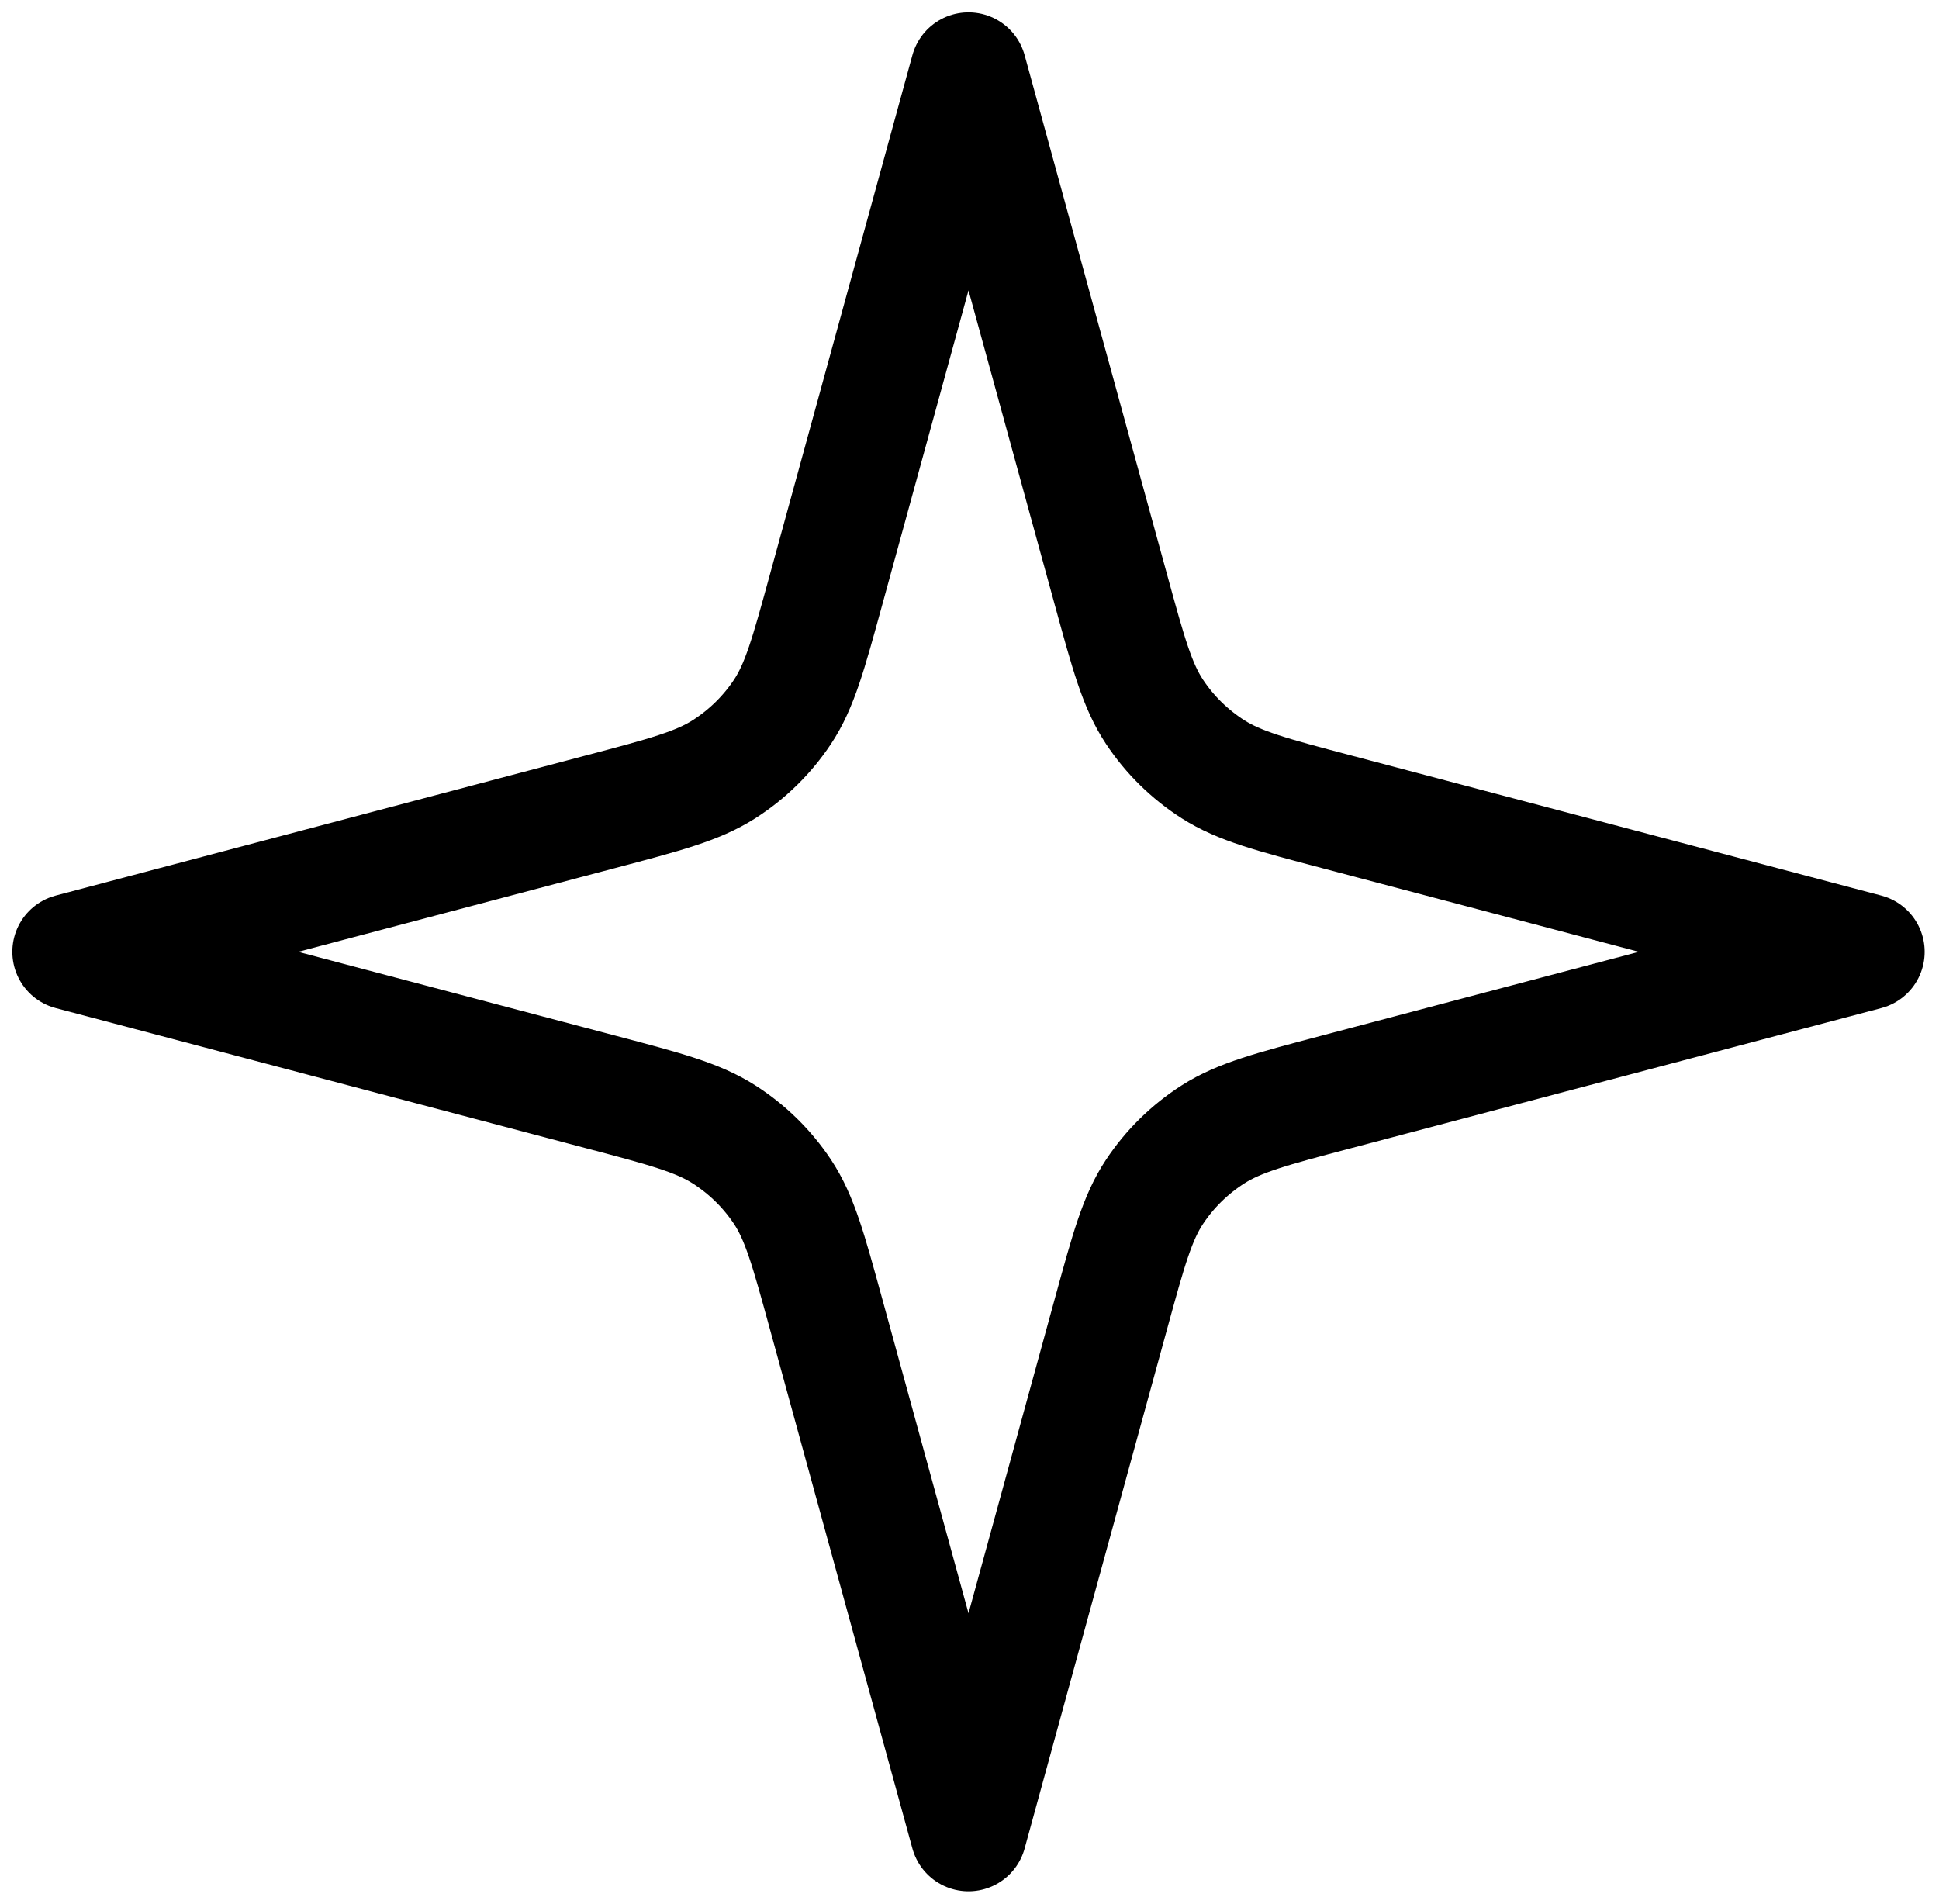
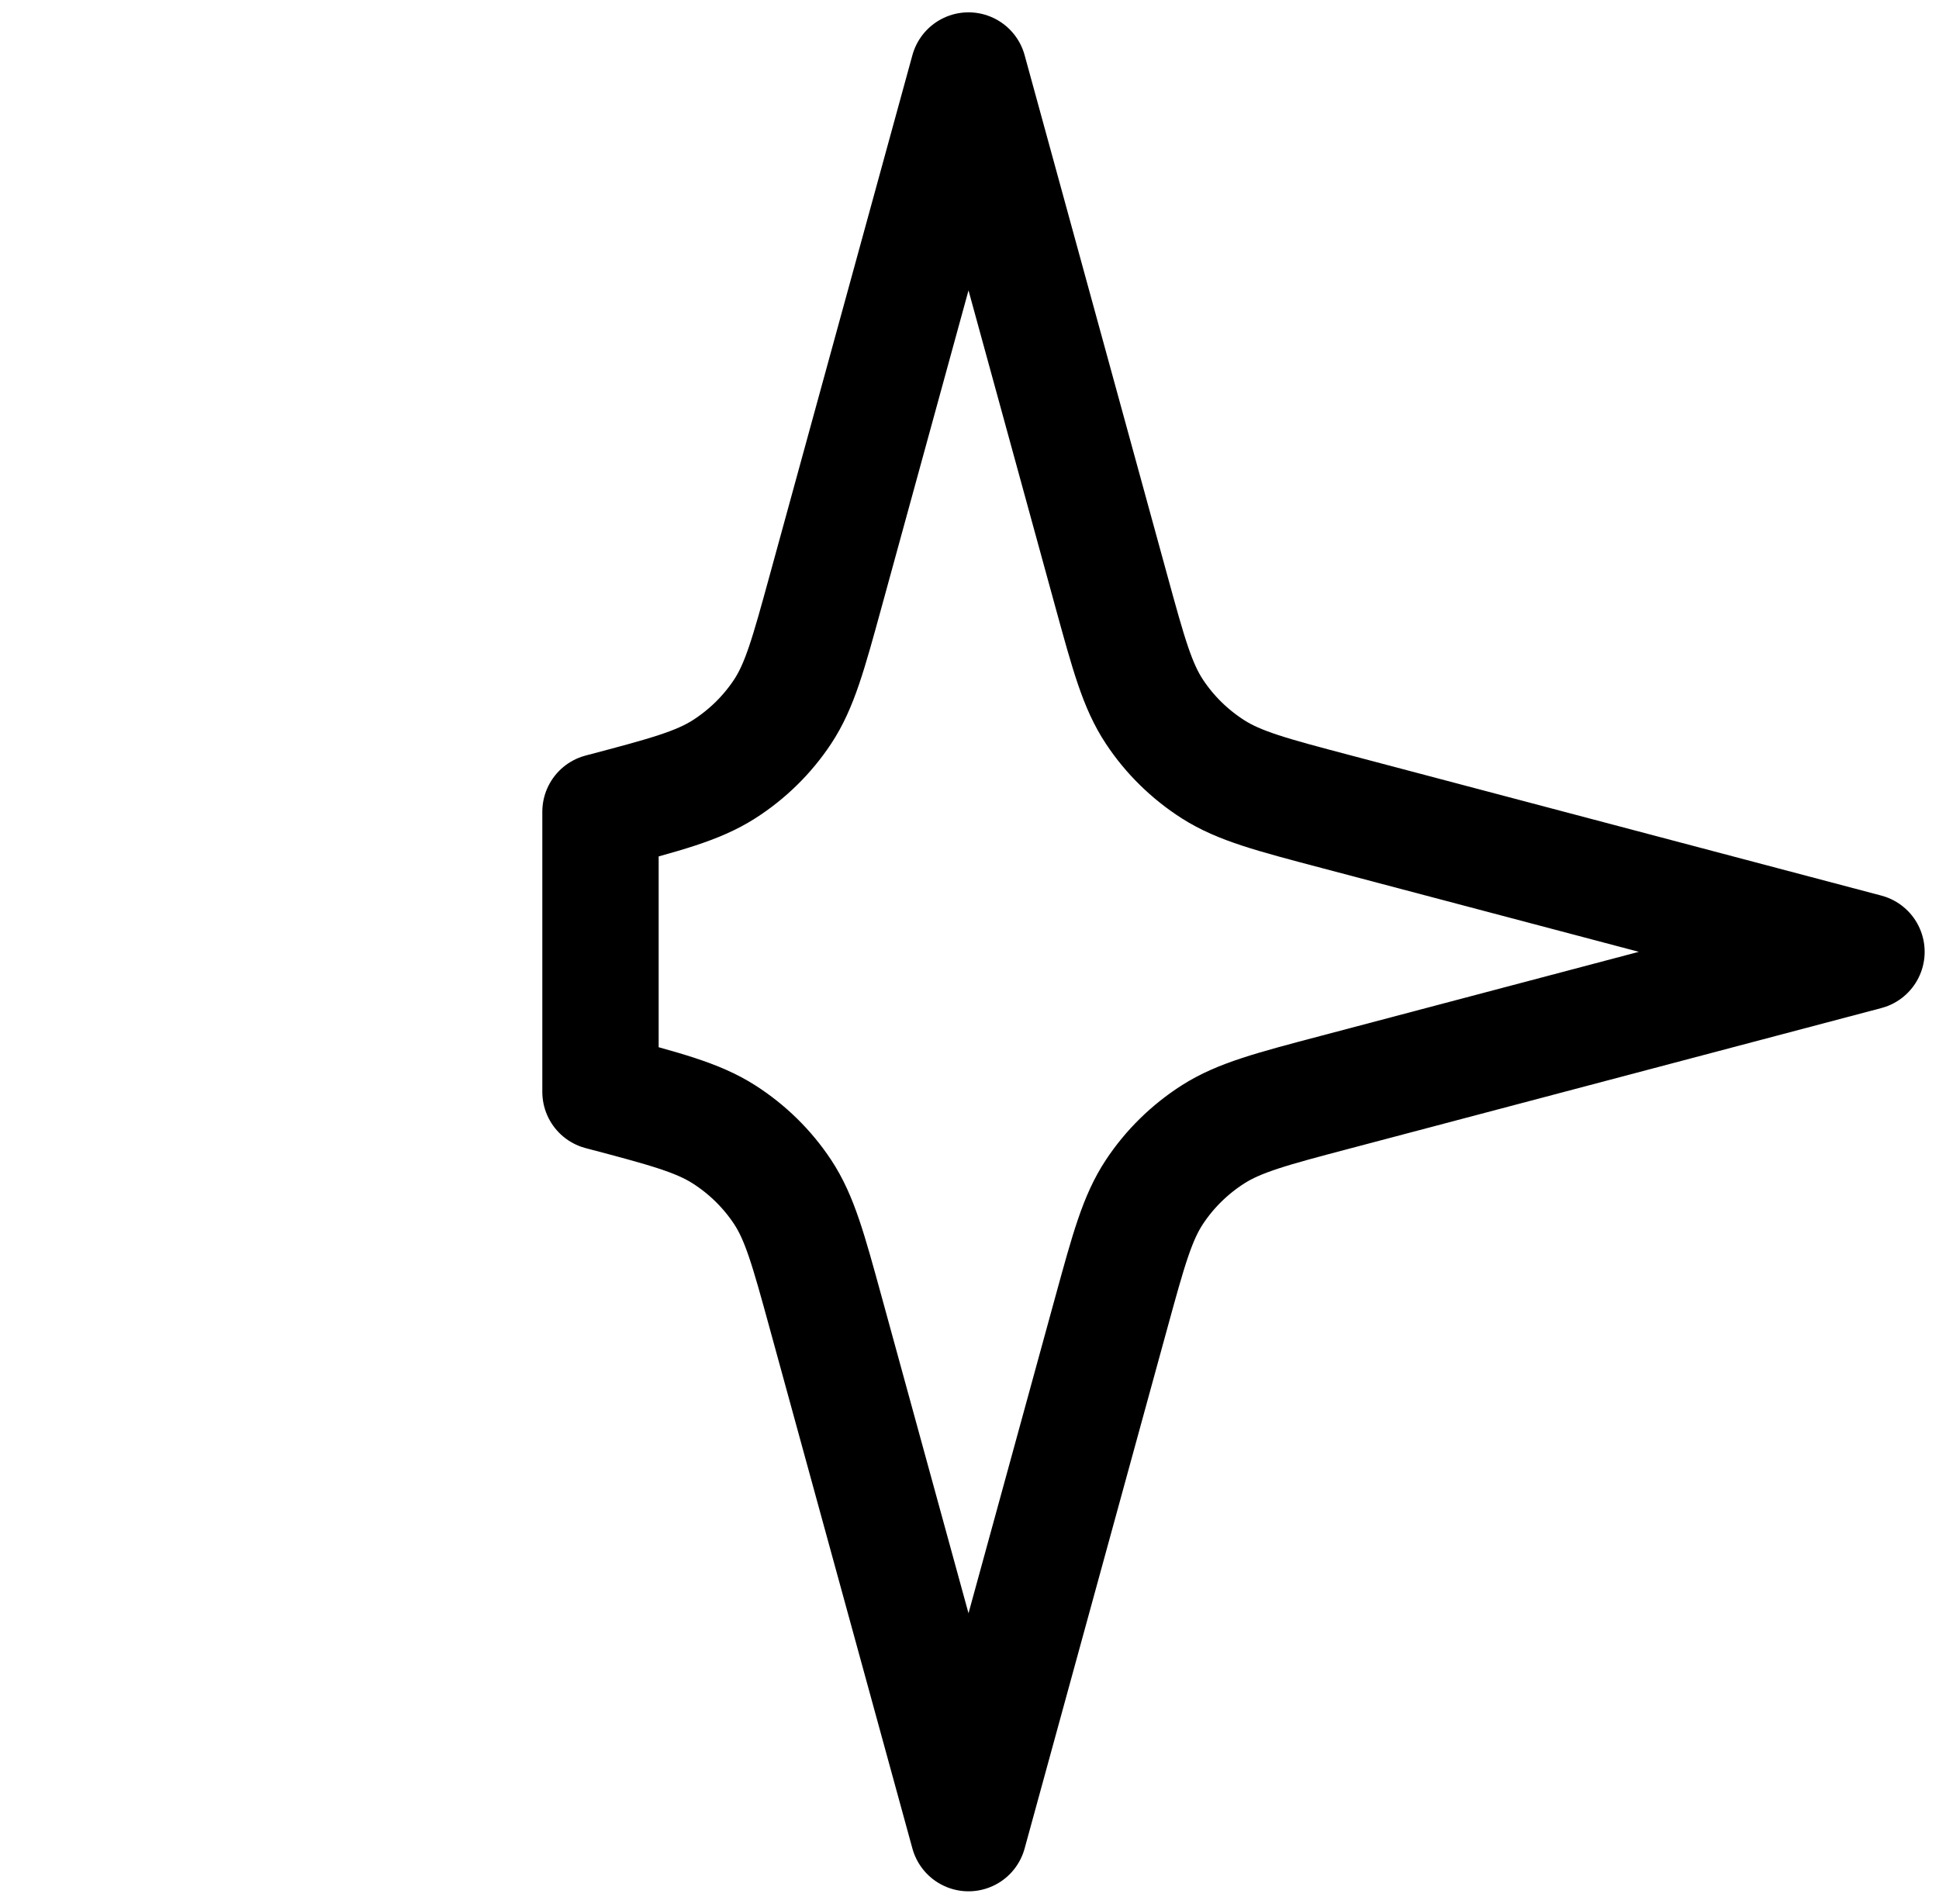
<svg xmlns="http://www.w3.org/2000/svg" width="55" height="54" viewBox="0 0 55 54" fill="none">
-   <path d="M27.472 2L31.519 16.755C32.013 18.556 32.26 19.456 32.748 20.192C33.179 20.843 33.745 21.398 34.408 21.822C35.158 22.3 36.075 22.543 37.91 23.027L52.943 27L37.91 30.973C36.075 31.457 35.158 31.7 34.408 32.178C33.745 32.602 33.179 33.157 32.748 33.808C32.26 34.544 32.013 35.444 31.519 37.245L27.472 52L23.424 37.245C22.93 35.444 22.683 34.544 22.196 33.808C21.764 33.157 21.199 32.602 20.535 32.178C19.785 31.7 18.868 31.457 17.033 30.973L2 27L17.033 23.027C18.868 22.543 19.785 22.3 20.535 21.822C21.199 21.398 21.764 20.843 22.196 20.192C22.683 19.456 22.93 18.556 23.424 16.755L27.472 2Z" stroke="black" stroke-width="3.3" stroke-linecap="round" stroke-linejoin="round" />
+   <path d="M27.472 2L31.519 16.755C32.013 18.556 32.26 19.456 32.748 20.192C33.179 20.843 33.745 21.398 34.408 21.822C35.158 22.3 36.075 22.543 37.91 23.027L52.943 27L37.91 30.973C36.075 31.457 35.158 31.7 34.408 32.178C33.745 32.602 33.179 33.157 32.748 33.808C32.26 34.544 32.013 35.444 31.519 37.245L27.472 52L23.424 37.245C22.93 35.444 22.683 34.544 22.196 33.808C21.764 33.157 21.199 32.602 20.535 32.178C19.785 31.7 18.868 31.457 17.033 30.973L17.033 23.027C18.868 22.543 19.785 22.3 20.535 21.822C21.199 21.398 21.764 20.843 22.196 20.192C22.683 19.456 22.93 18.556 23.424 16.755L27.472 2Z" stroke="black" stroke-width="3.3" stroke-linecap="round" stroke-linejoin="round" />
</svg>